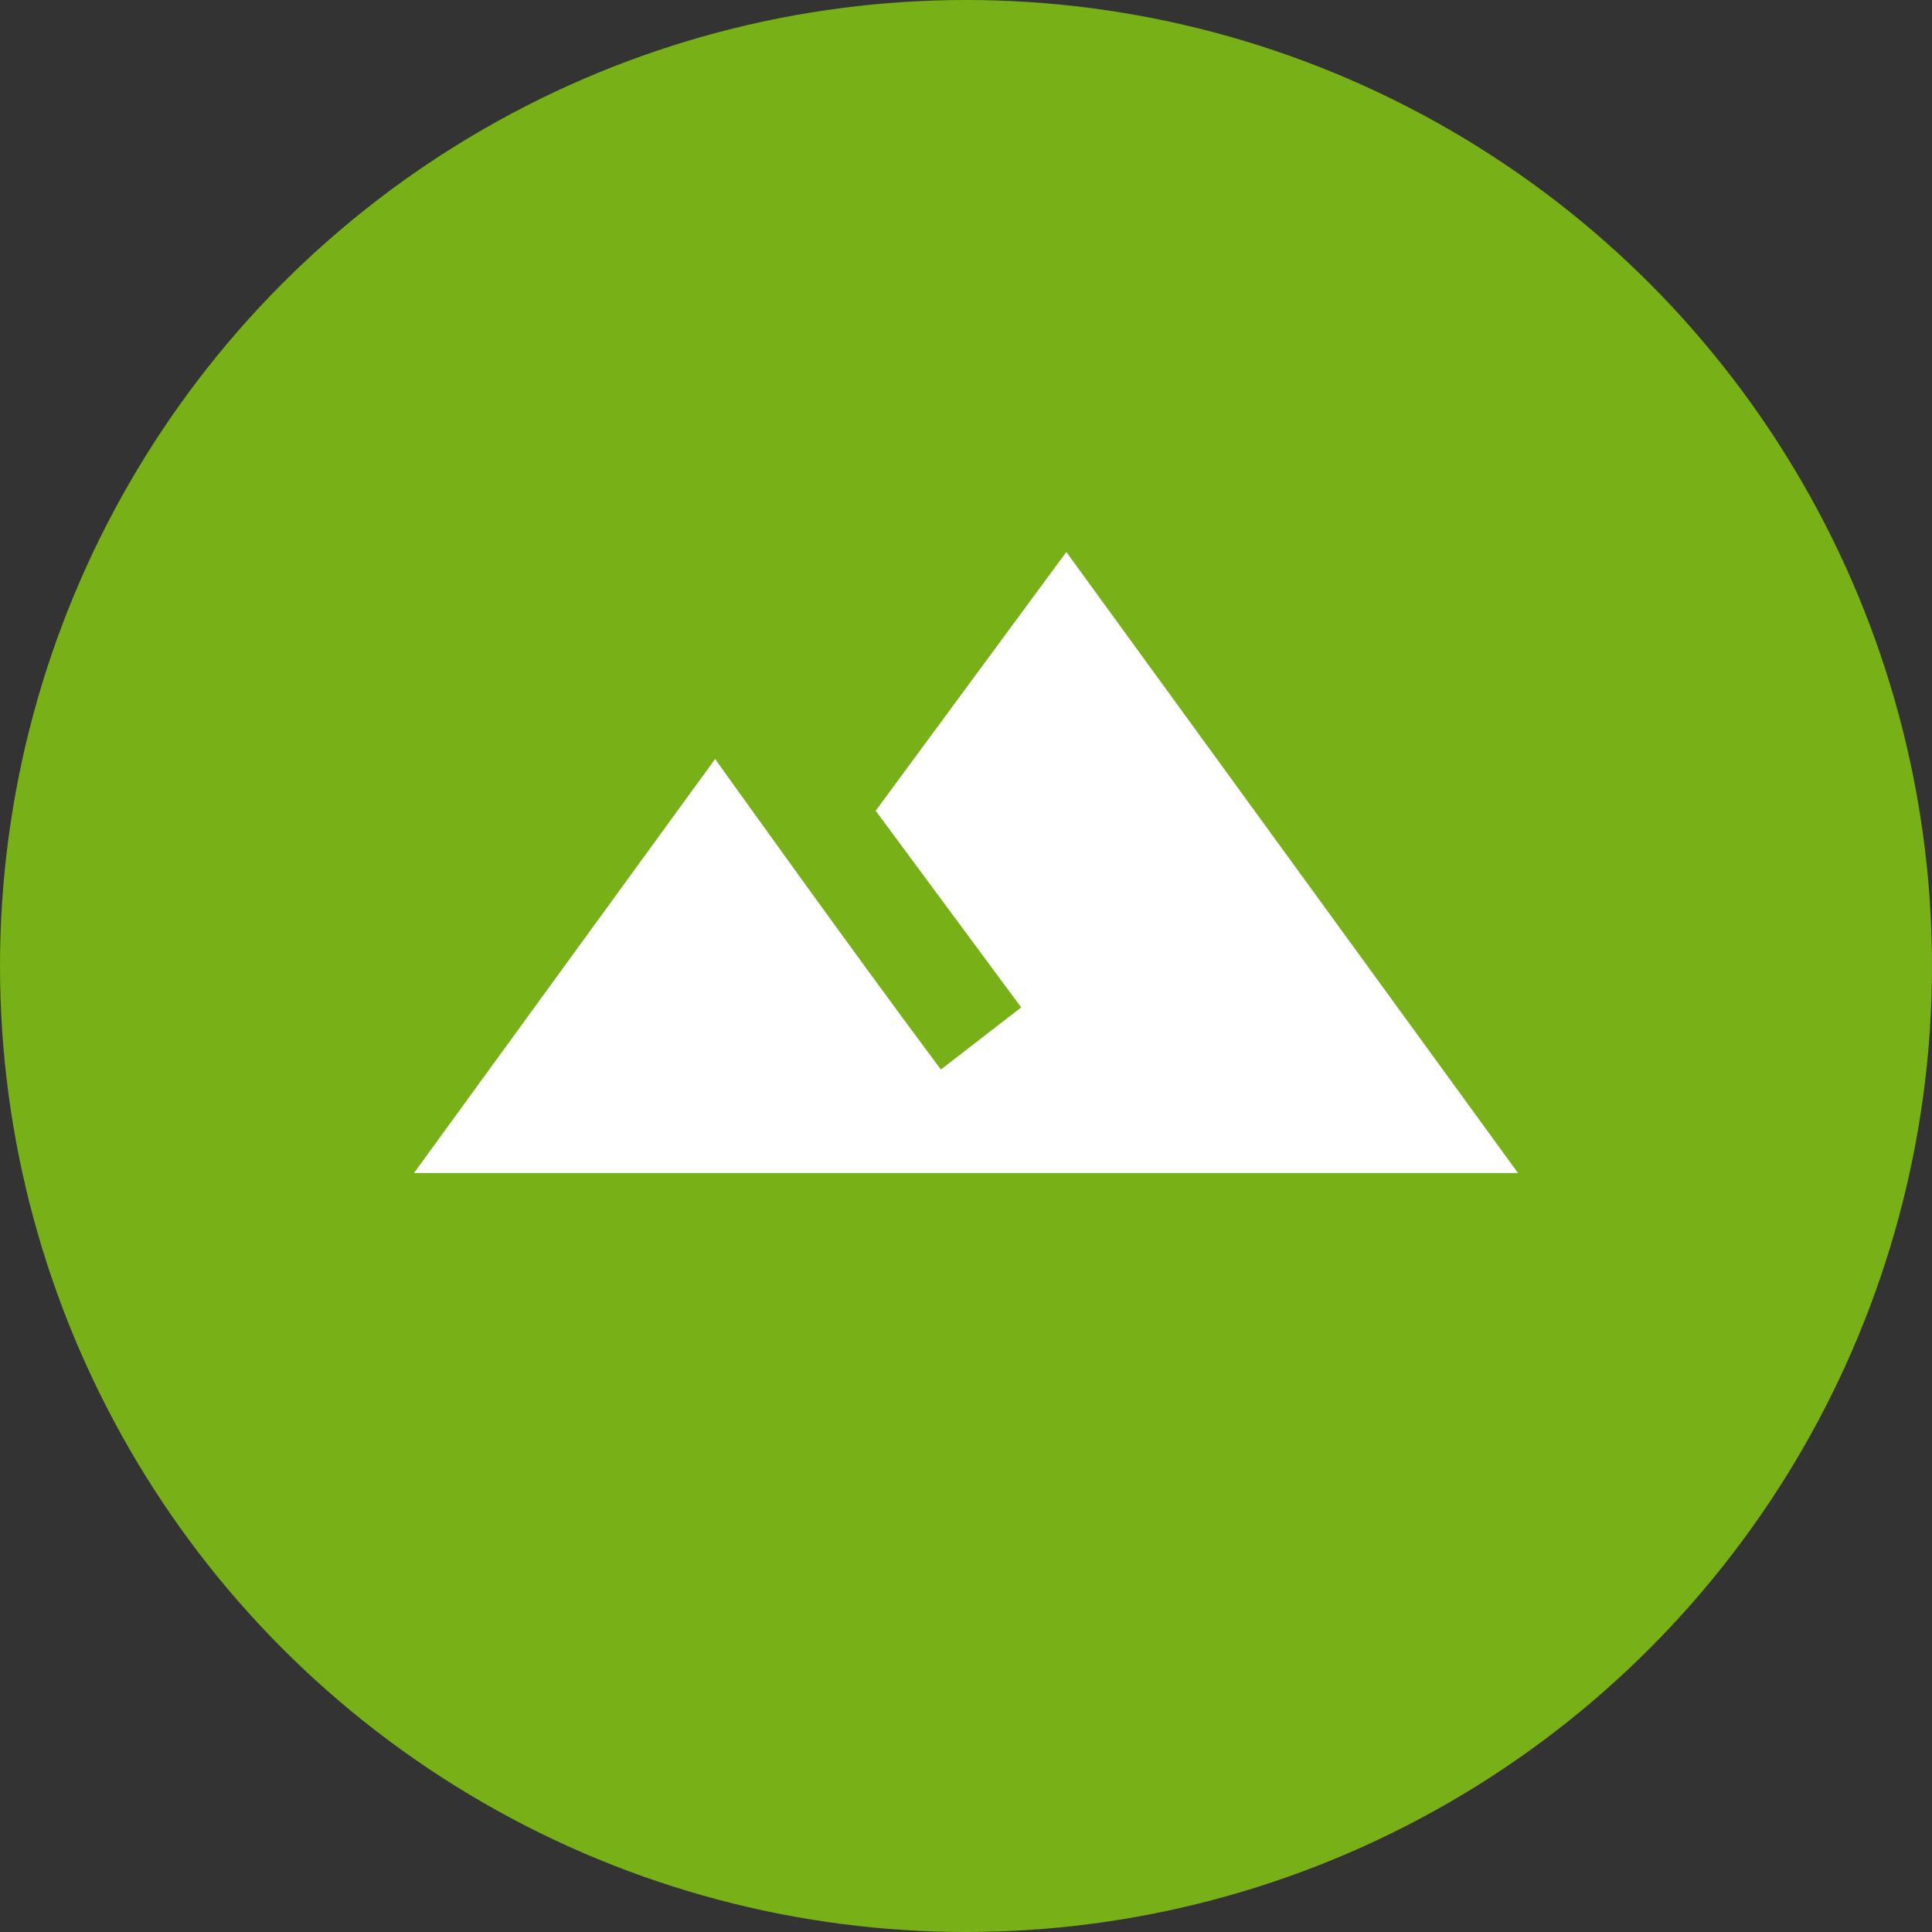
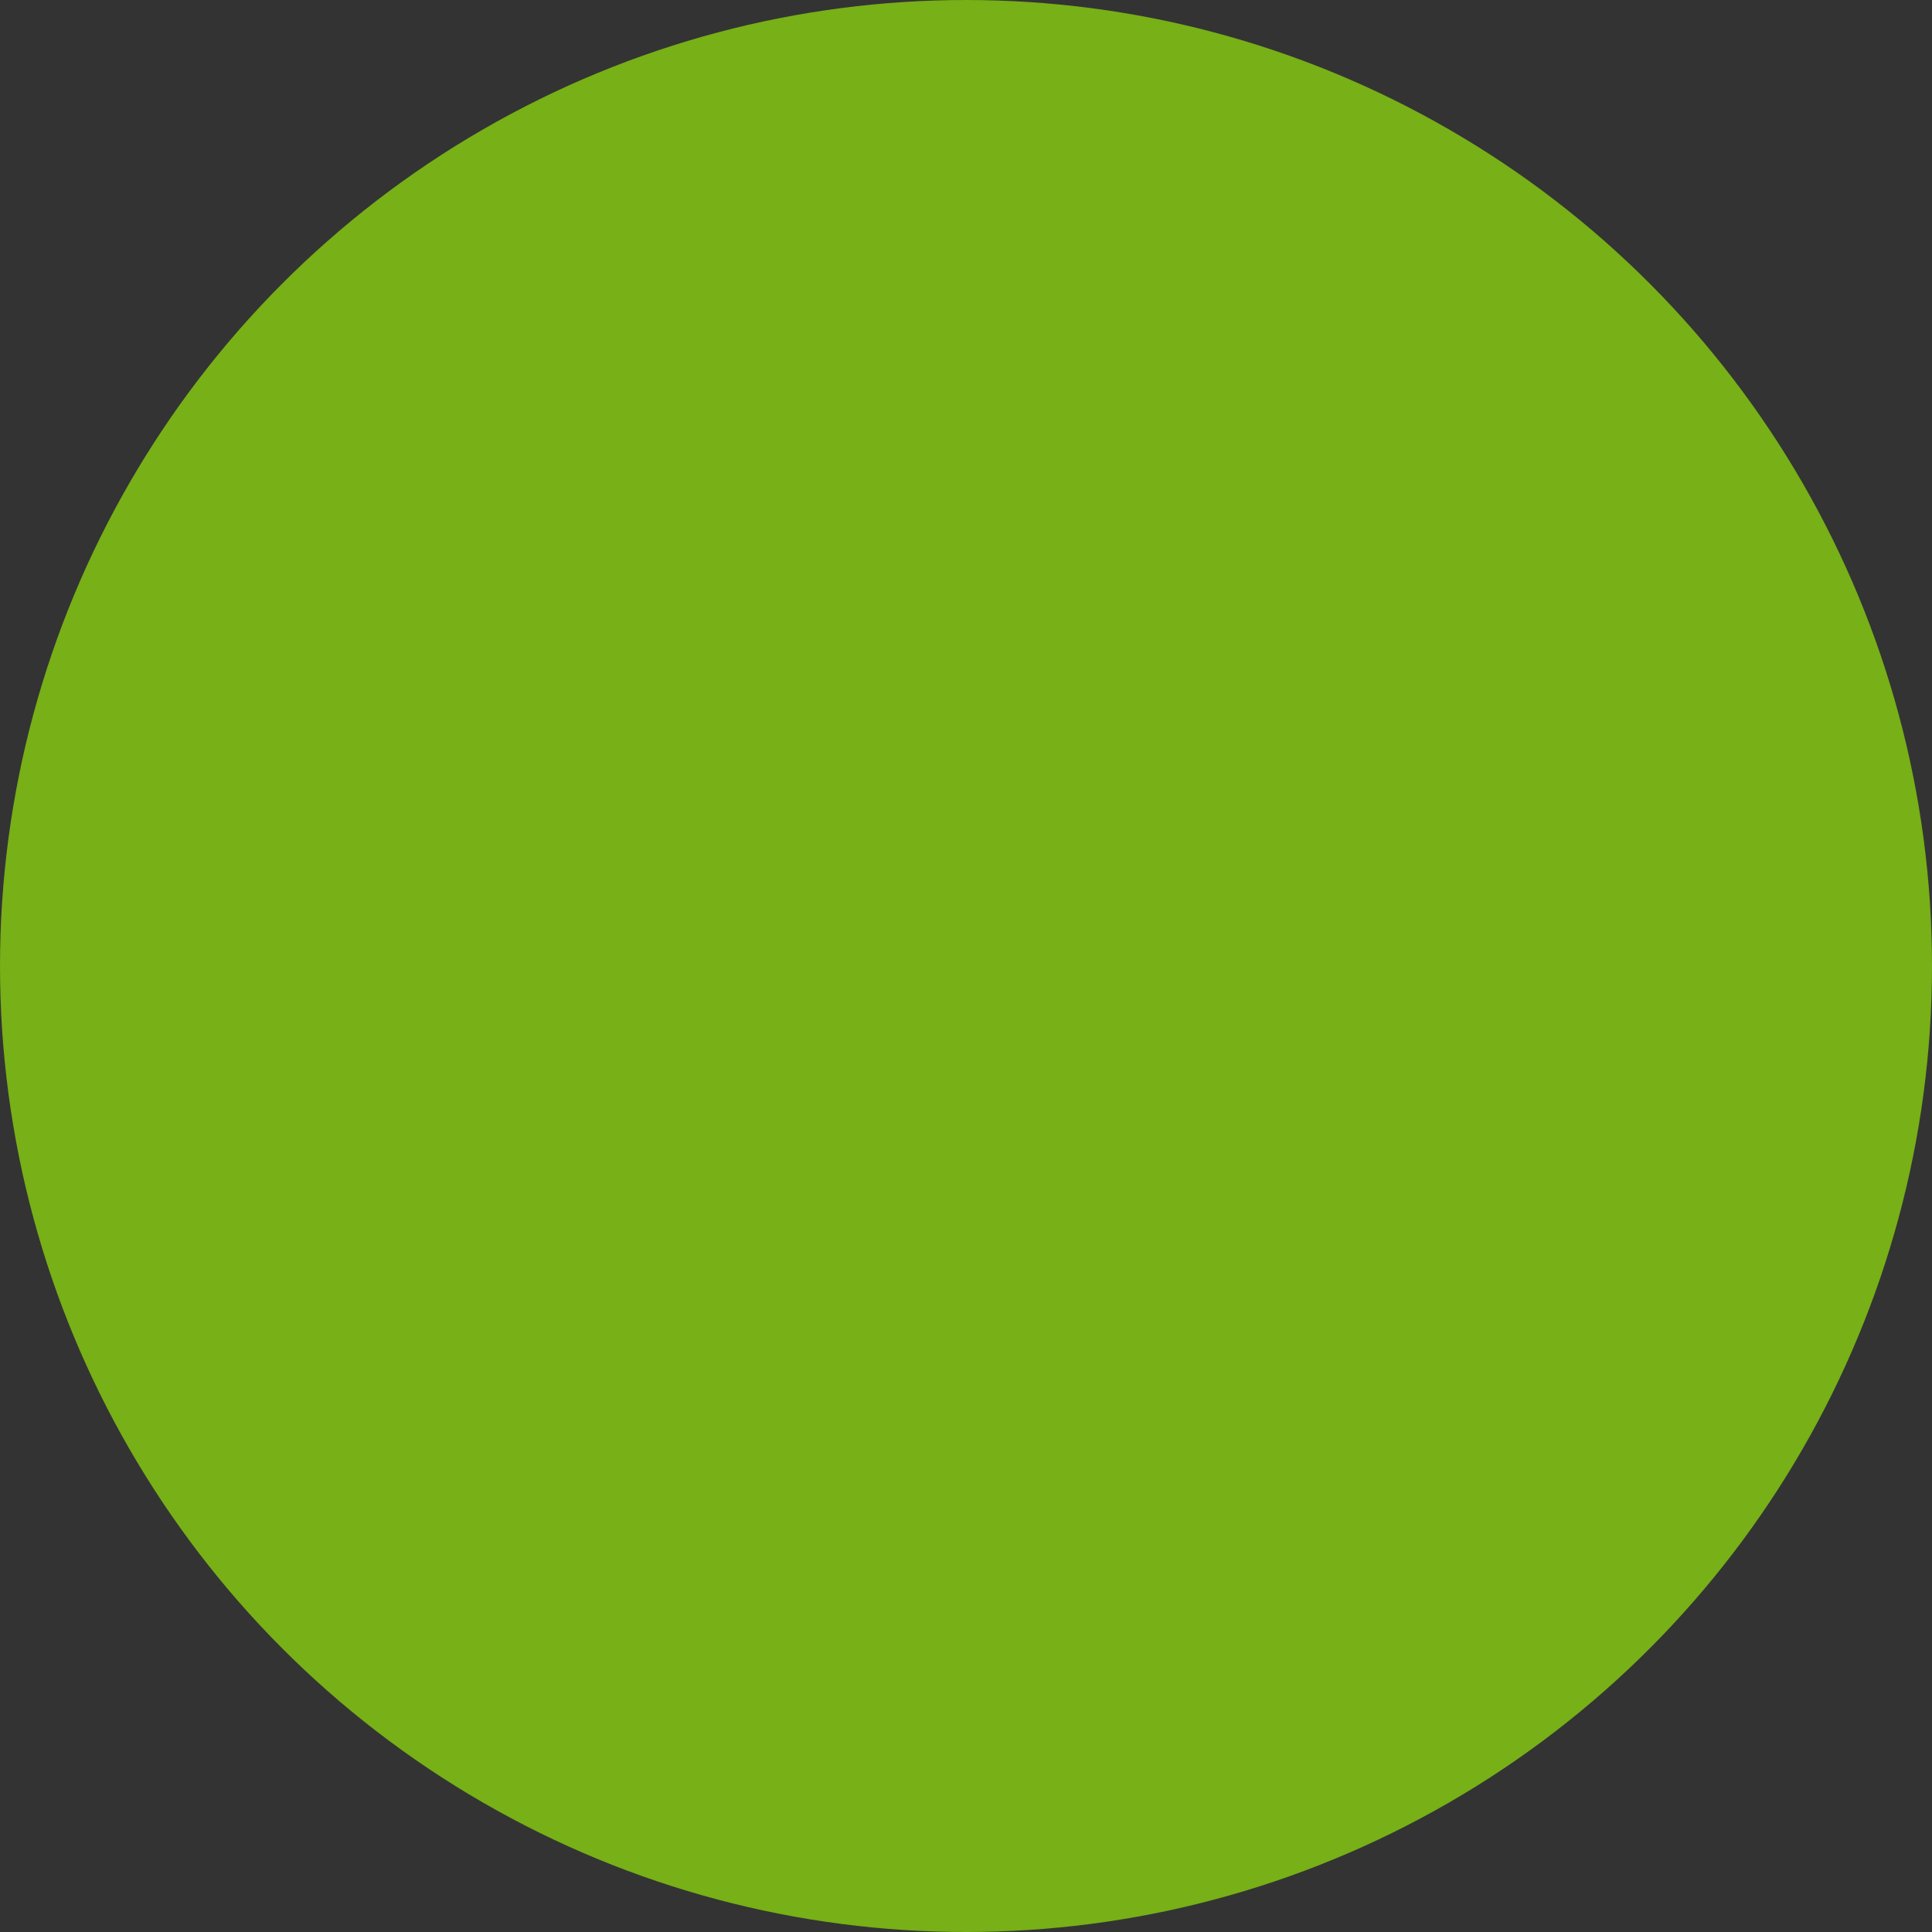
<svg xmlns="http://www.w3.org/2000/svg" width="28" height="28" viewBox="0 0 28 28" fill="none">
  <rect x="0" y="0" width="28" height="28" fill="#333333" stroke="none" />
  <g id="Group 22323366">
    <circle id="Ellipse 35" cx="14" cy="14" r="14" fill="#77B017" />
-     <path id="Vector" fill-rule="evenodd" clip-rule="evenodd" d="M15.454 8L12.691 11.75L14.8 14.6L13.636 15.5C12.4 13.85 10.364 11 10.364 11L6 17H22L15.454 8Z" fill="white" />
  </g>
</svg>